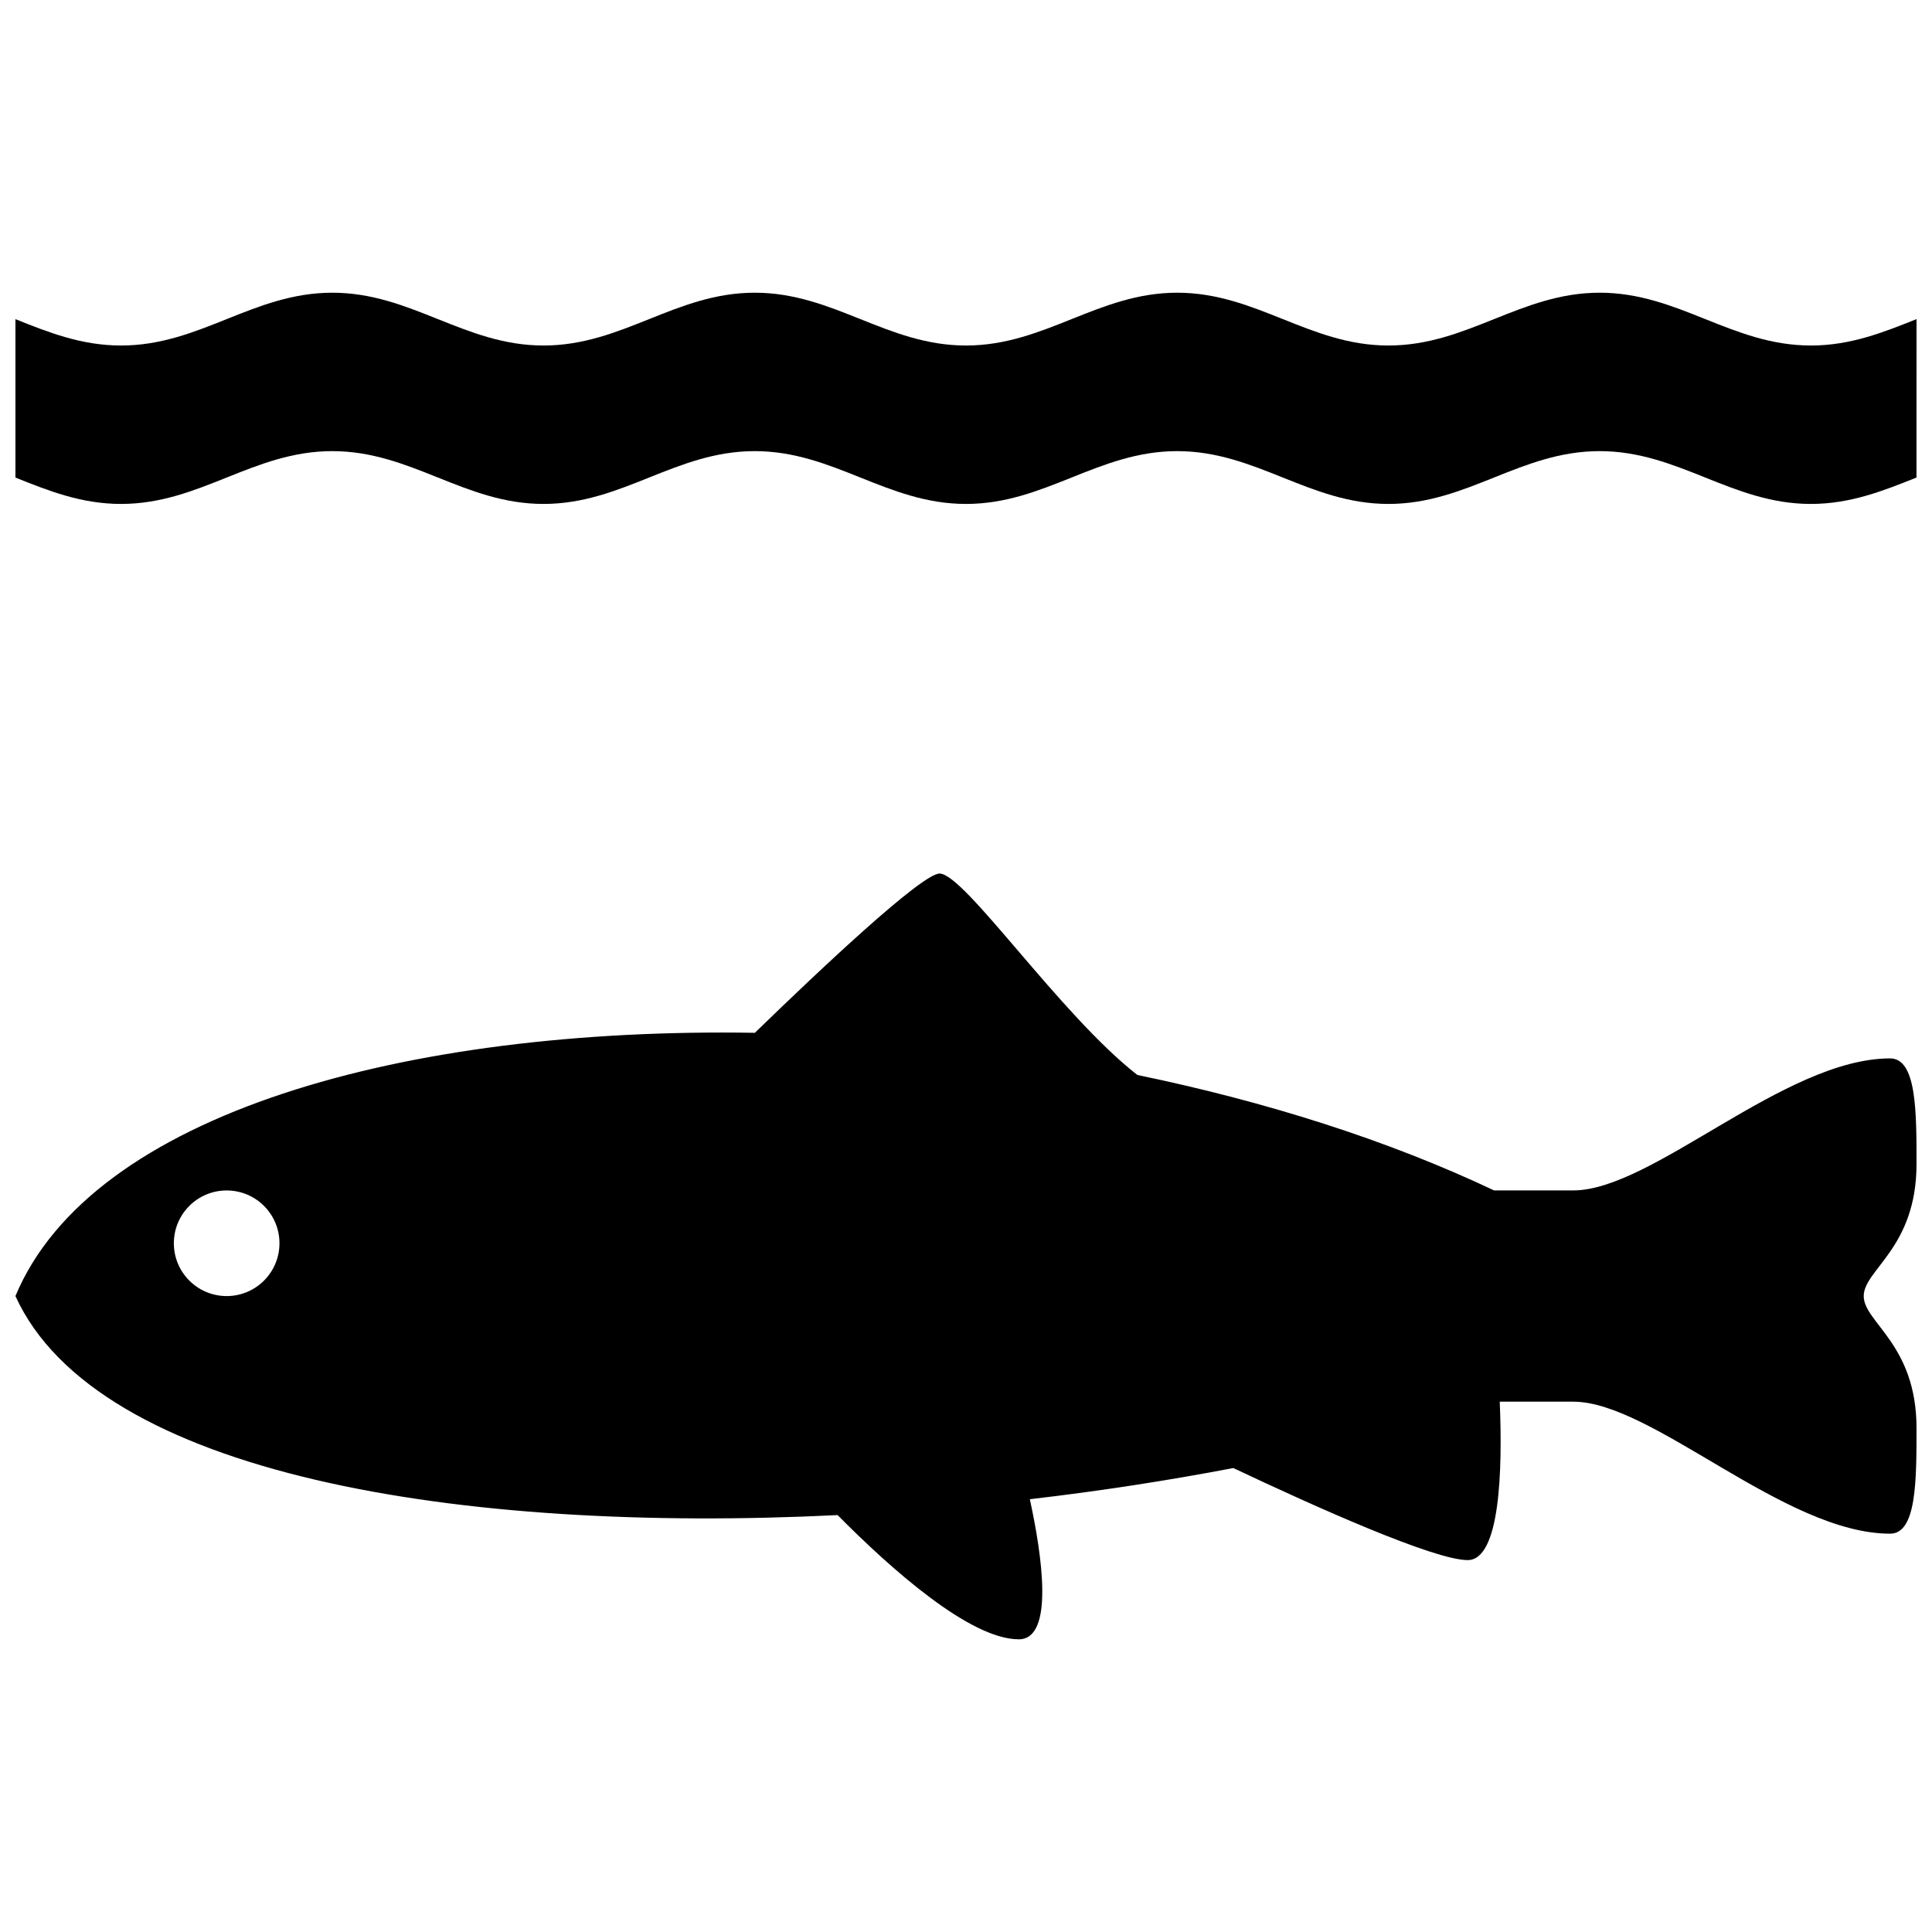
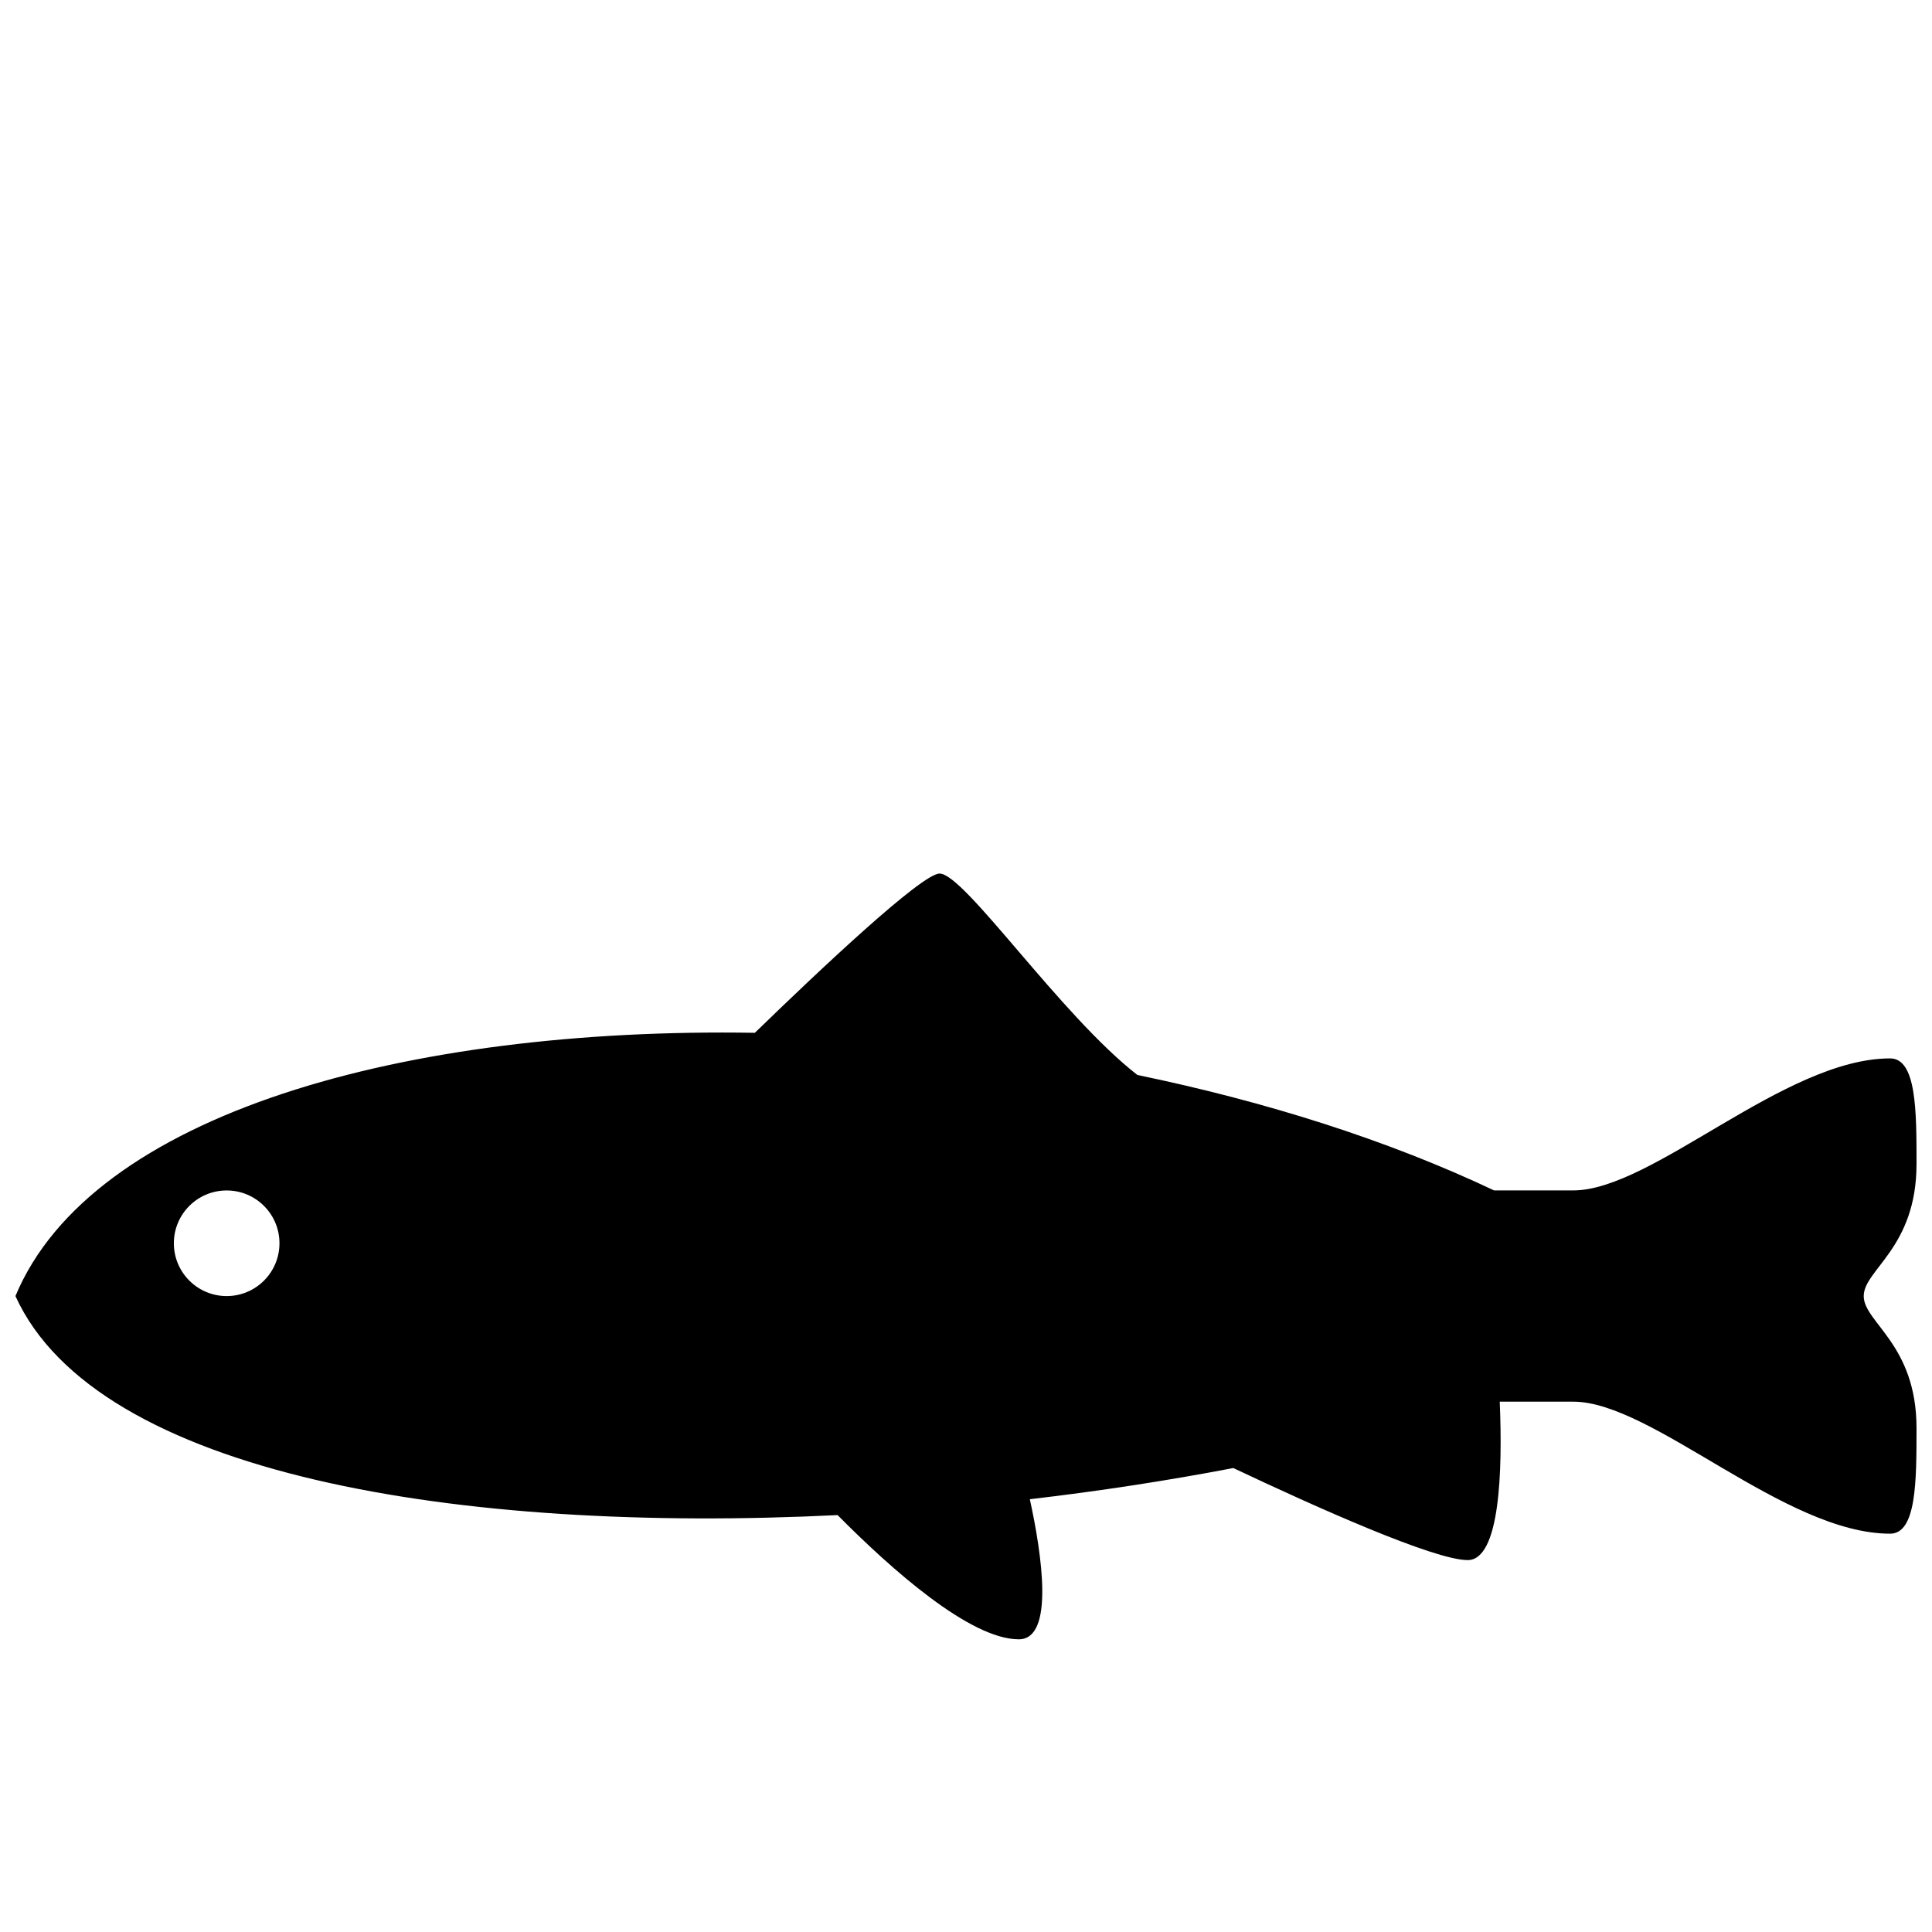
<svg xmlns="http://www.w3.org/2000/svg" width="800px" height="800px" version="1.1" viewBox="144 144 512 512">
  <defs>
    <clipPath id="b">
      <path d="m148.09 375h503.81v204h-503.81z" />
    </clipPath>
    <clipPath id="a">
-       <path d="m148.09 221h503.81v57h-503.81z" />
-     </clipPath>
+       </clipPath>
  </defs>
  <g>
    <g clip-path="url(#b)">
      <path d="m651.9 452.48c0-13.996 0-27.992-6.996-27.992-27.992 0-62.977 34.984-83.969 34.984h-20.992c-28.277-13.391-60.699-23.598-94.523-30.59-20.48-15.941-45.812-53.379-52.418-53.379-4.734 0-31.891 25.625-48.961 42.203-92.395-1.531-175.73 21.238-195.95 69.766 21.59 47.492 117.79 62.992 217.88 58.043 14.148 14.281 35.07 32.918 48.02 32.918 9.523 0 6.09-22.633 2.926-37.125 18.41-2.141 36.516-4.934 53.922-8.262 21.781 10.297 53.223 24.395 62.105 24.395 8.586 0 9.27-23.664 8.504-41.984h19.48c20.992 0 55.977 34.984 83.969 34.984 7 0.008 7-13.988 7-27.984 0-22.277-13.992-27.992-13.992-34.984 0.004-6.996 13.992-12.719 13.992-34.992zm-447.83 34.992c-7.727 0-13.996-6.266-13.996-13.996 0-7.727 6.266-13.992 13.996-13.992 7.727 0 13.992 6.262 13.992 13.992 0 7.727-6.262 13.996-13.992 13.996z" />
    </g>
    <g clip-path="url(#a)">
      <path d="m651.9 228.57c-8.746 3.496-17.496 6.996-27.992 6.996-20.992 0-34.984-13.996-55.977-13.996-20.988 0-34.984 13.996-55.973 13.996-20.996 0-34.996-13.996-55.984-13.996-20.992 0-34.984 13.996-55.977 13.996-20.996 0-34.984-13.996-55.98-13.996-20.992 0-34.984 13.996-55.977 13.996-20.996 0-34.992-13.996-55.98-13.996-20.992 0-34.988 13.996-55.977 13.996-10.5 0-19.246-3.484-27.992-6.984v41.984c8.746 3.5 17.492 6.984 27.992 6.984 20.992 0 34.984-13.996 55.977-13.996s34.988 13.996 55.977 13.996c20.988 0 34.984-13.996 55.977-13.996s34.988 13.996 55.977 13.996c20.992 0 34.984-13.996 55.977-13.996 20.988 0 34.984 13.996 55.977 13.996 20.988 0 34.984-13.996 55.973-13.996 20.992 0 34.984 13.996 55.977 13.996 10.496 0 19.242-3.496 27.992-6.996l0.012-41.984z" />
    </g>
  </g>
</svg>